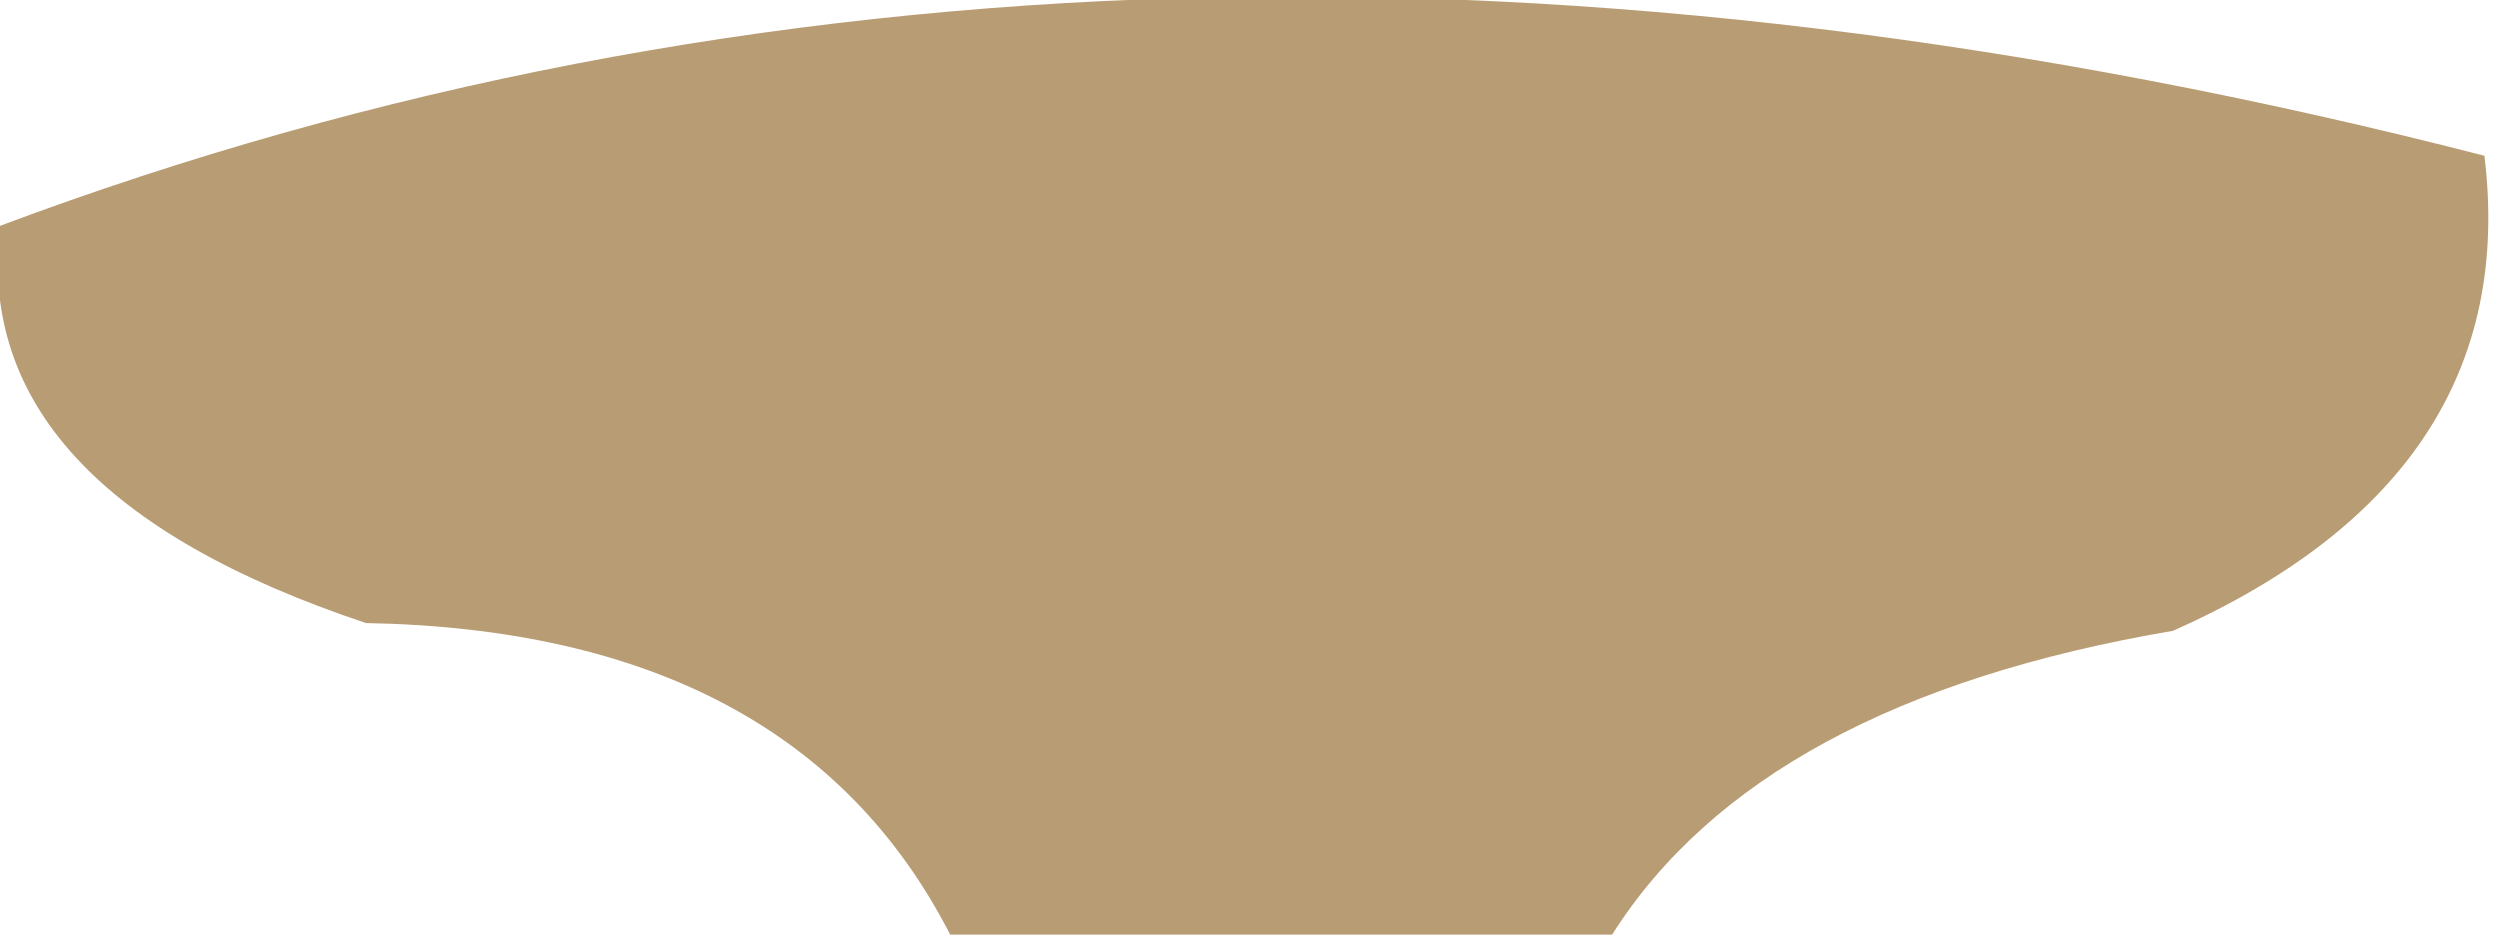
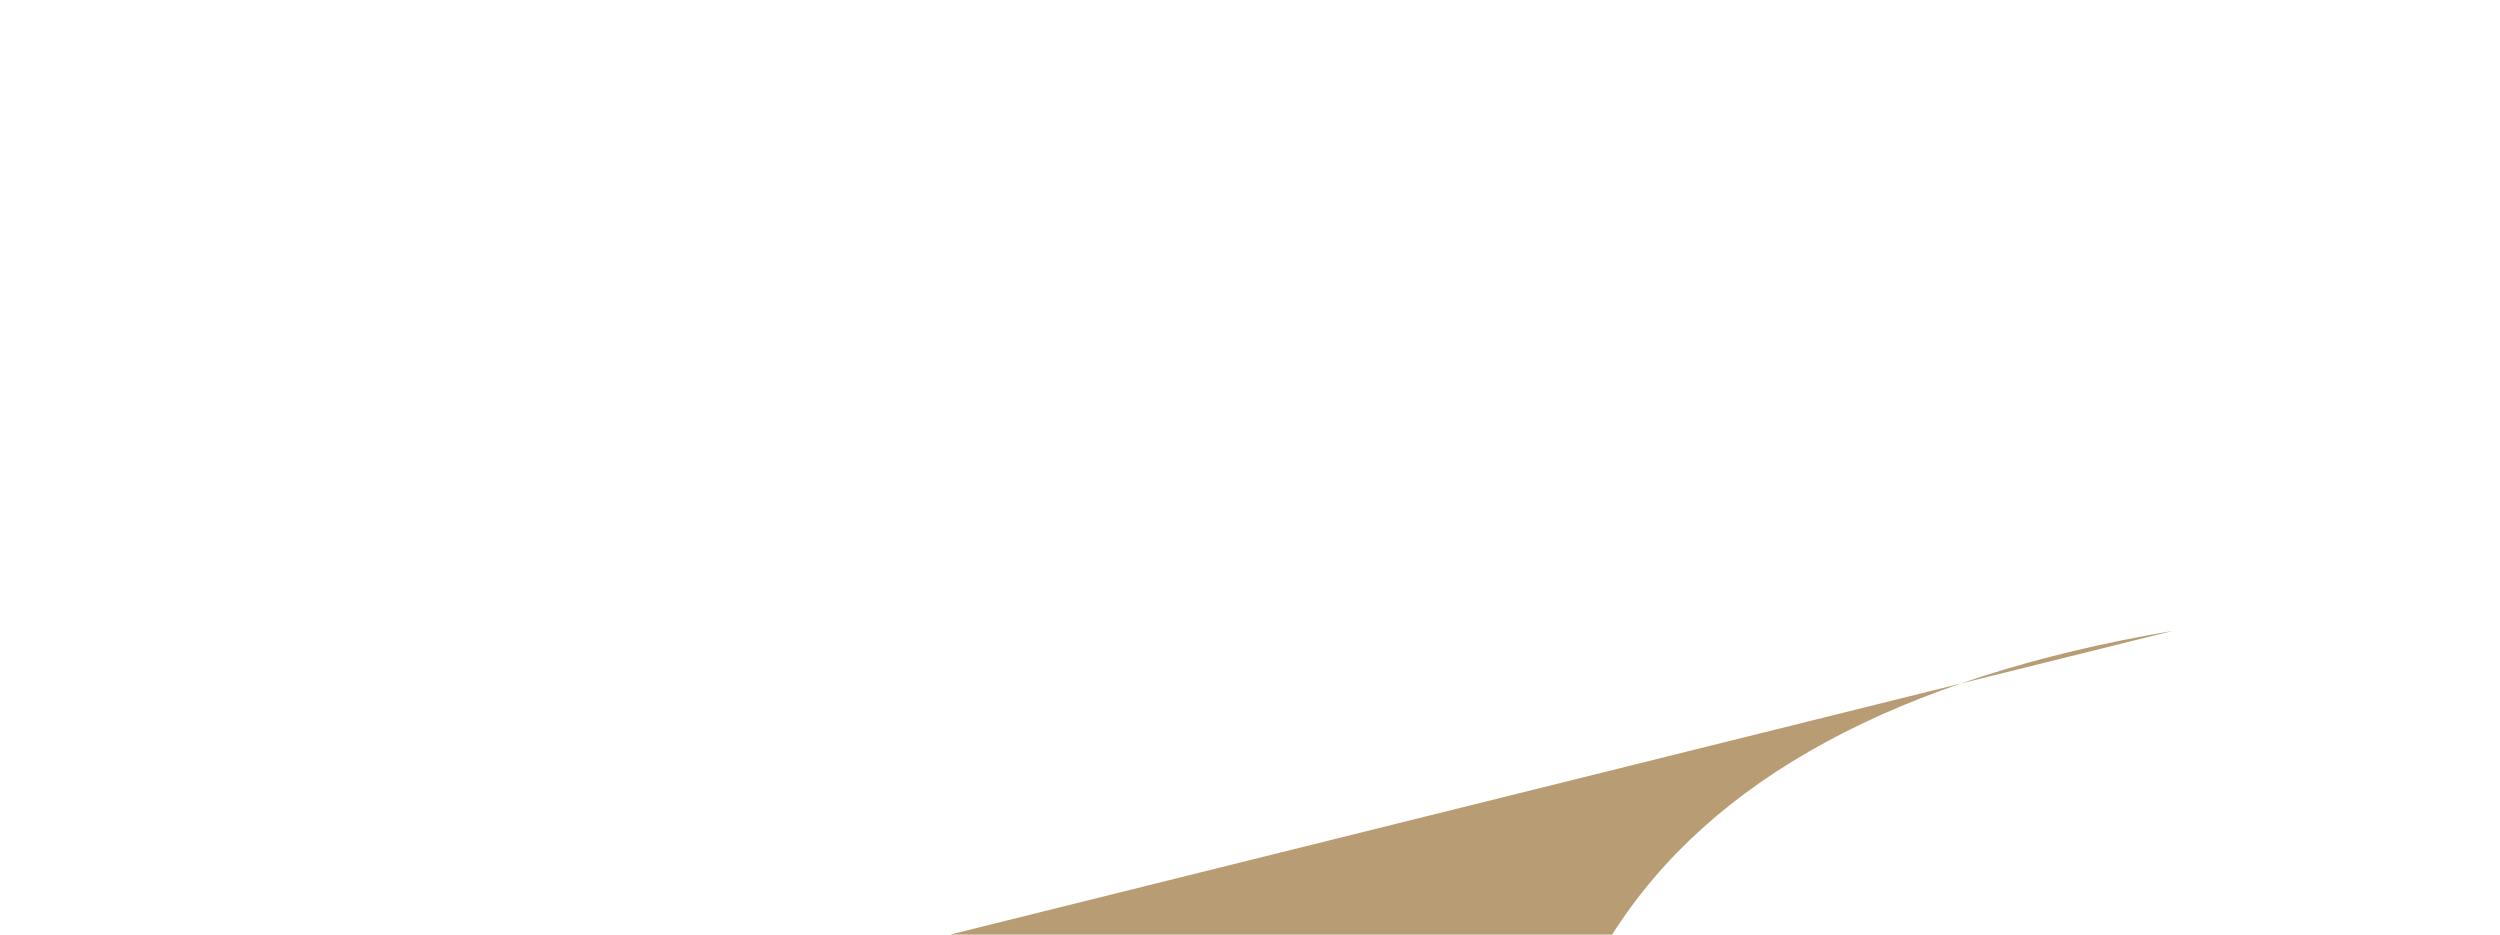
<svg xmlns="http://www.w3.org/2000/svg" height="6.0px" width="16.05px">
  <g transform="matrix(1.0, 0.0, 0.0, 1.0, 1.0, -4.3)">
-     <path d="M12.95 8.35 Q10.3 8.8 9.35 10.3 L5.1 10.3 Q4.1 8.35 1.35 8.3 -1.2 7.45 -1.0 5.75 6.2 3.05 14.95 5.3 15.2 7.35 12.95 8.35" fill="#b89c73" fill-rule="evenodd" stroke="none" />
+     <path d="M12.95 8.35 Q10.3 8.8 9.35 10.3 L5.1 10.3 " fill="#b89c73" fill-rule="evenodd" stroke="none" />
  </g>
</svg>